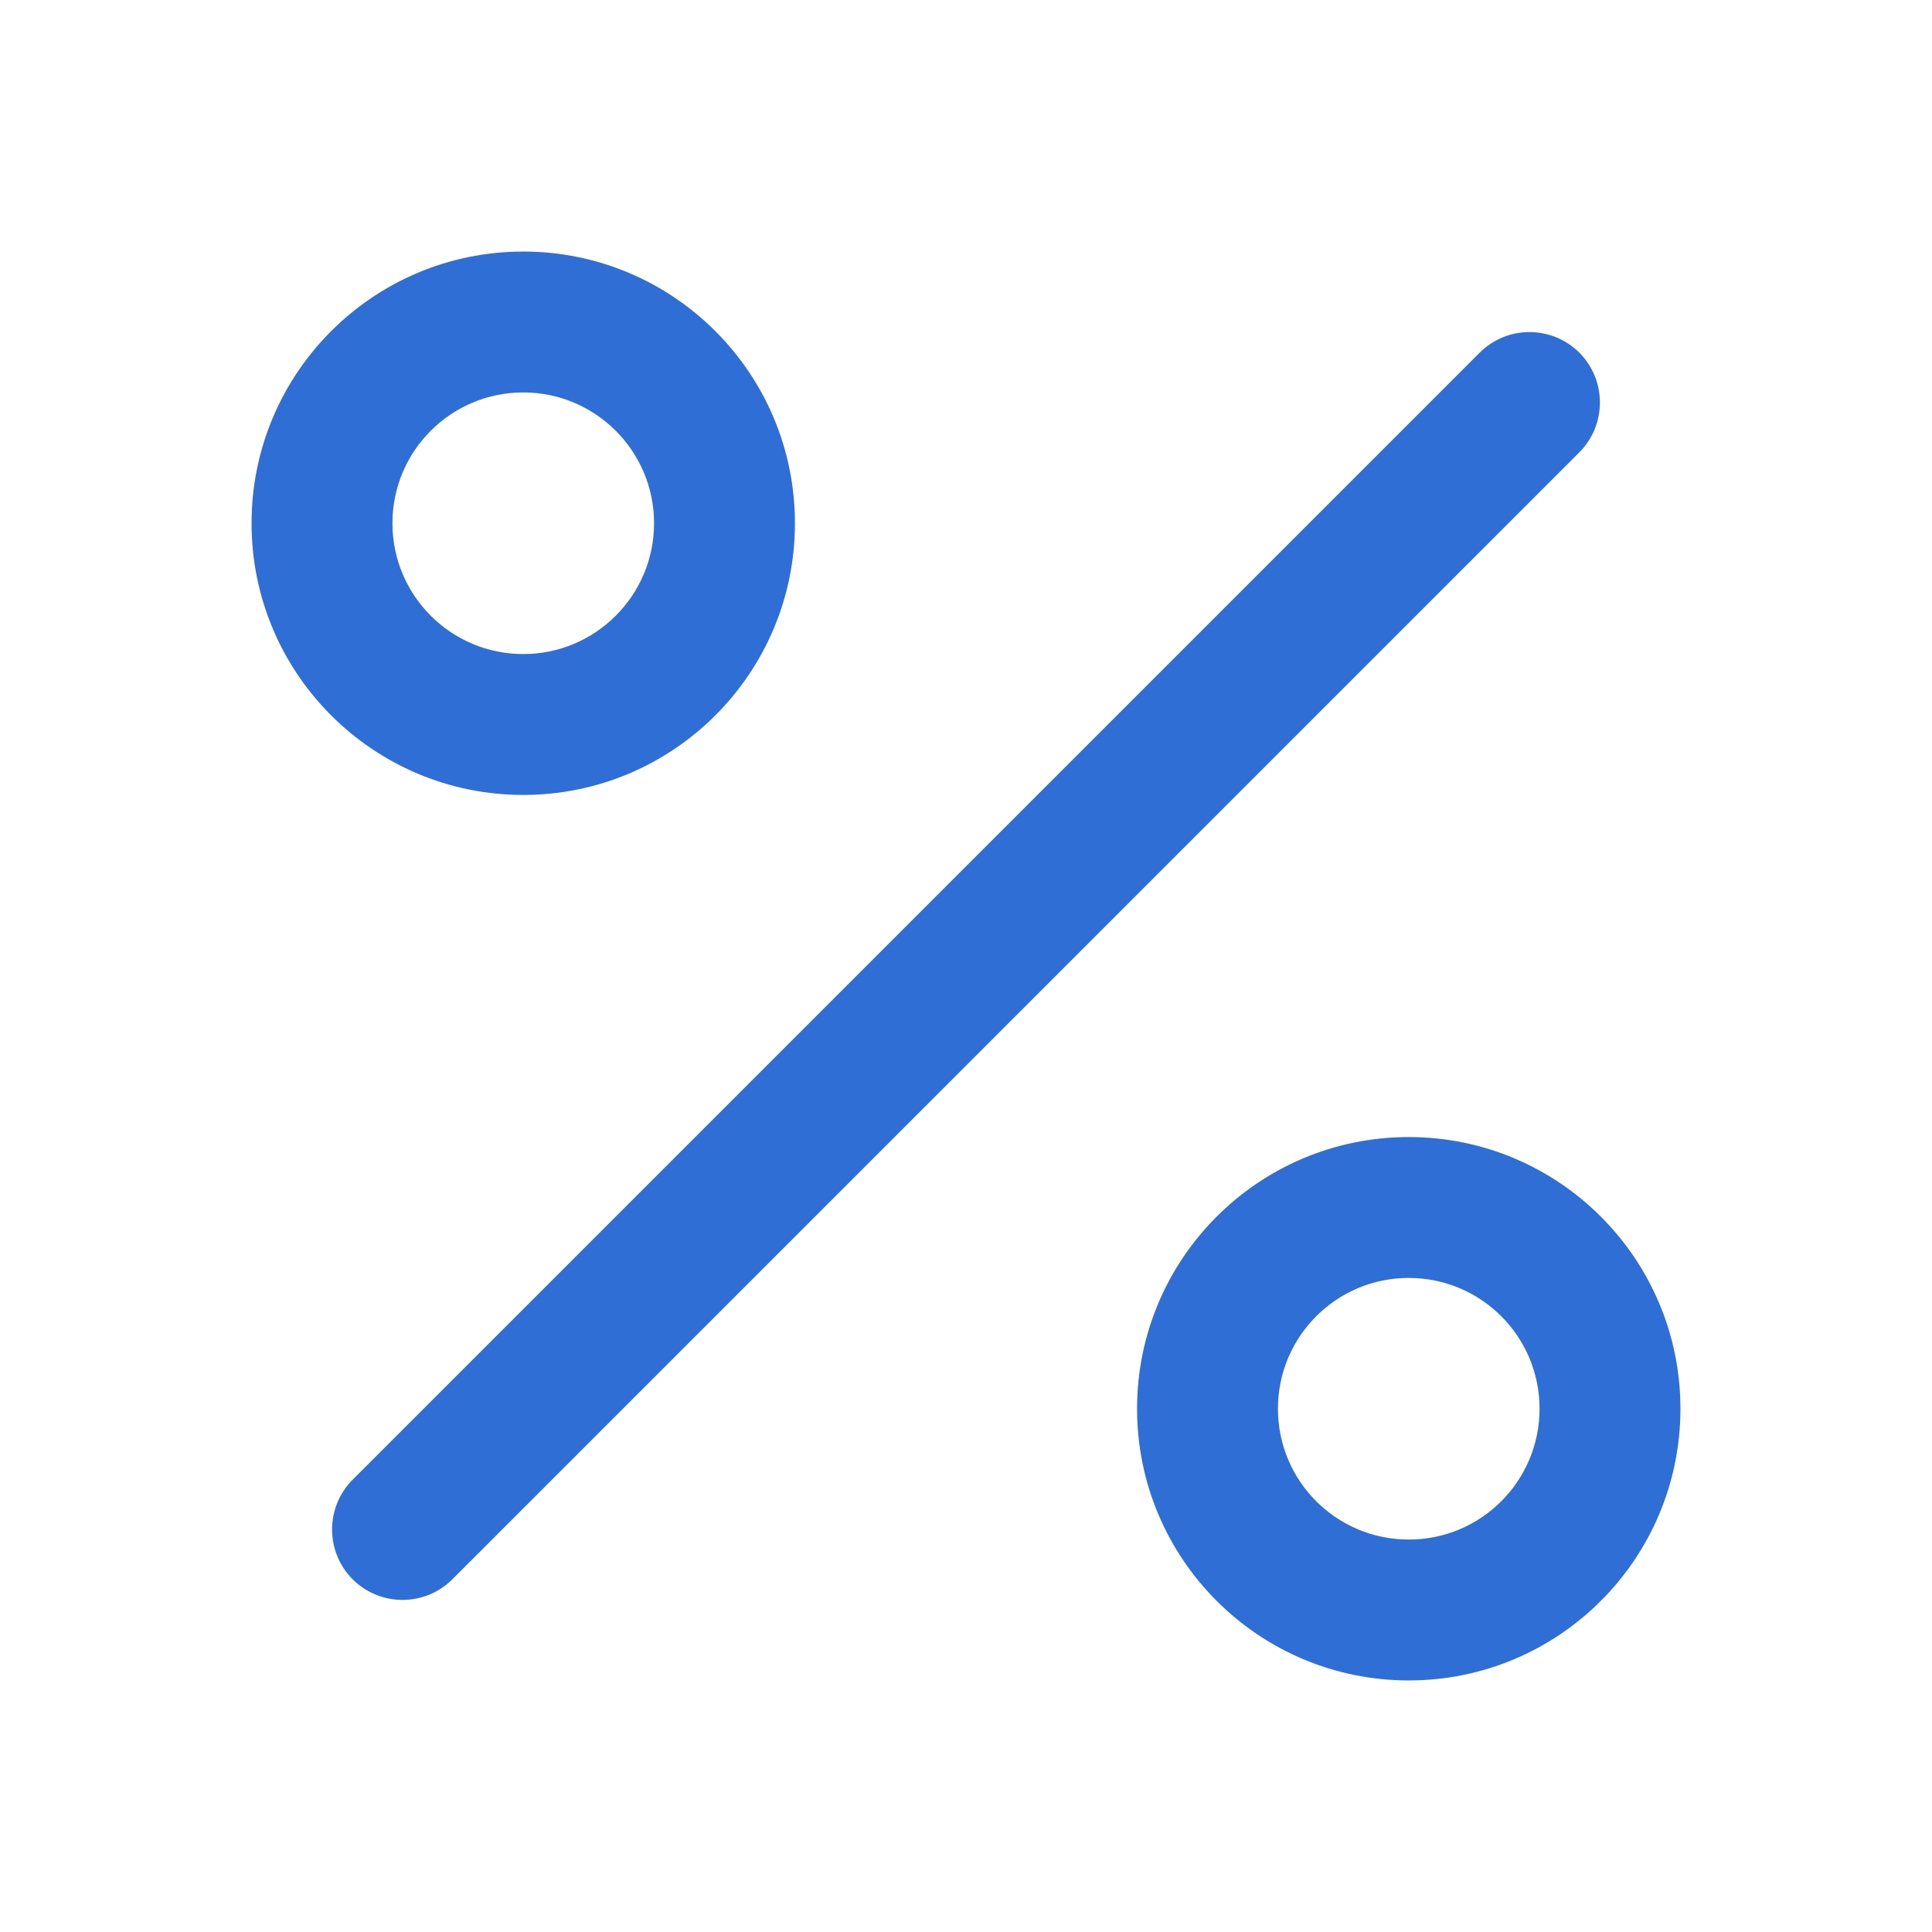
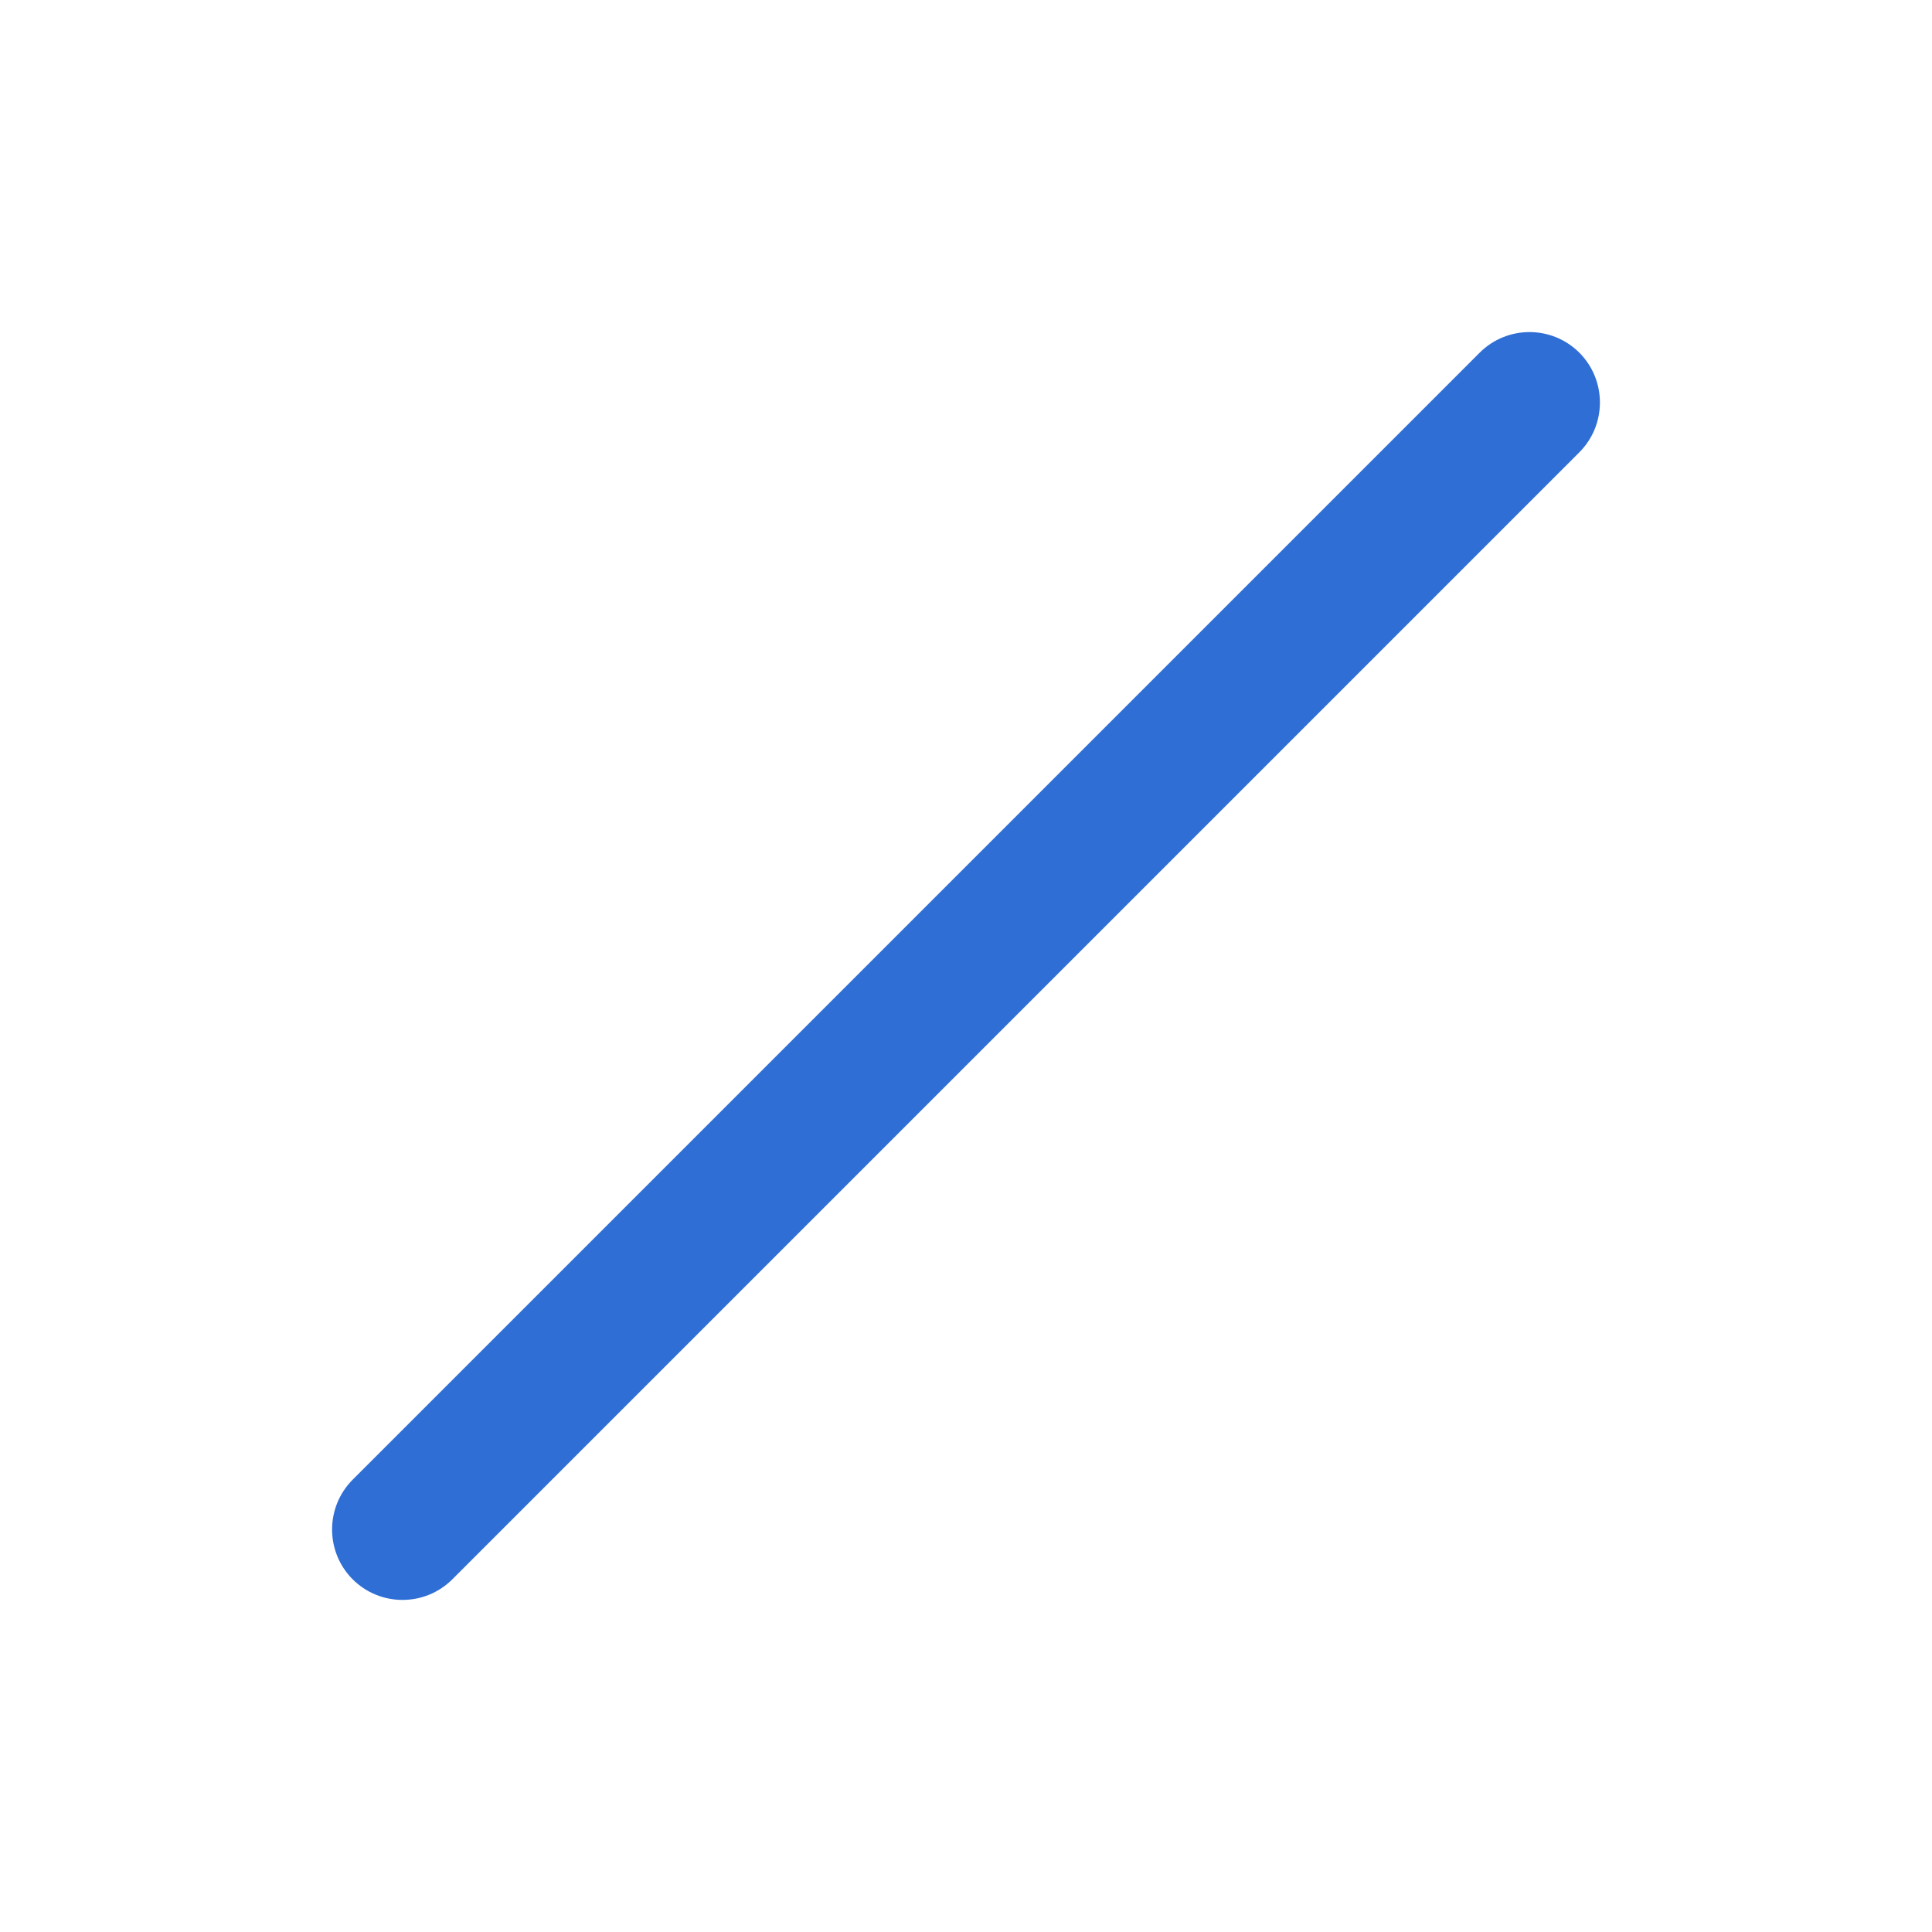
<svg xmlns="http://www.w3.org/2000/svg" width="24" height="24" viewBox="0 0 24 24" fill="none">
  <path fill-rule="evenodd" clip-rule="evenodd" d="M19.619 4.381C19.96 4.723 19.96 5.277 19.619 5.619L5.619 19.619C5.277 19.96 4.723 19.96 4.381 19.619C4.04 19.277 4.04 18.723 4.381 18.381L18.381 4.381C18.723 4.04 19.277 4.04 19.619 4.381Z" fill="#2F6ED5" />
-   <path fill-rule="evenodd" clip-rule="evenodd" d="M6.5 4.875C5.603 4.875 4.875 5.603 4.875 6.5C4.875 7.397 5.603 8.125 6.5 8.125C7.397 8.125 8.125 7.397 8.125 6.5C8.125 5.603 7.397 4.875 6.5 4.875ZM3.125 6.5C3.125 4.636 4.636 3.125 6.5 3.125C8.364 3.125 9.875 4.636 9.875 6.5C9.875 8.364 8.364 9.875 6.5 9.875C4.636 9.875 3.125 8.364 3.125 6.5Z" fill="#2F6ED5" />
-   <path fill-rule="evenodd" clip-rule="evenodd" d="M17.5 15.875C16.602 15.875 15.875 16.602 15.875 17.5C15.875 18.398 16.602 19.125 17.5 19.125C18.398 19.125 19.125 18.398 19.125 17.5C19.125 16.602 18.398 15.875 17.5 15.875ZM14.125 17.5C14.125 15.636 15.636 14.125 17.5 14.125C19.364 14.125 20.875 15.636 20.875 17.5C20.875 19.364 19.364 20.875 17.5 20.875C15.636 20.875 14.125 19.364 14.125 17.5Z" fill="#2F6ED5" />
</svg>